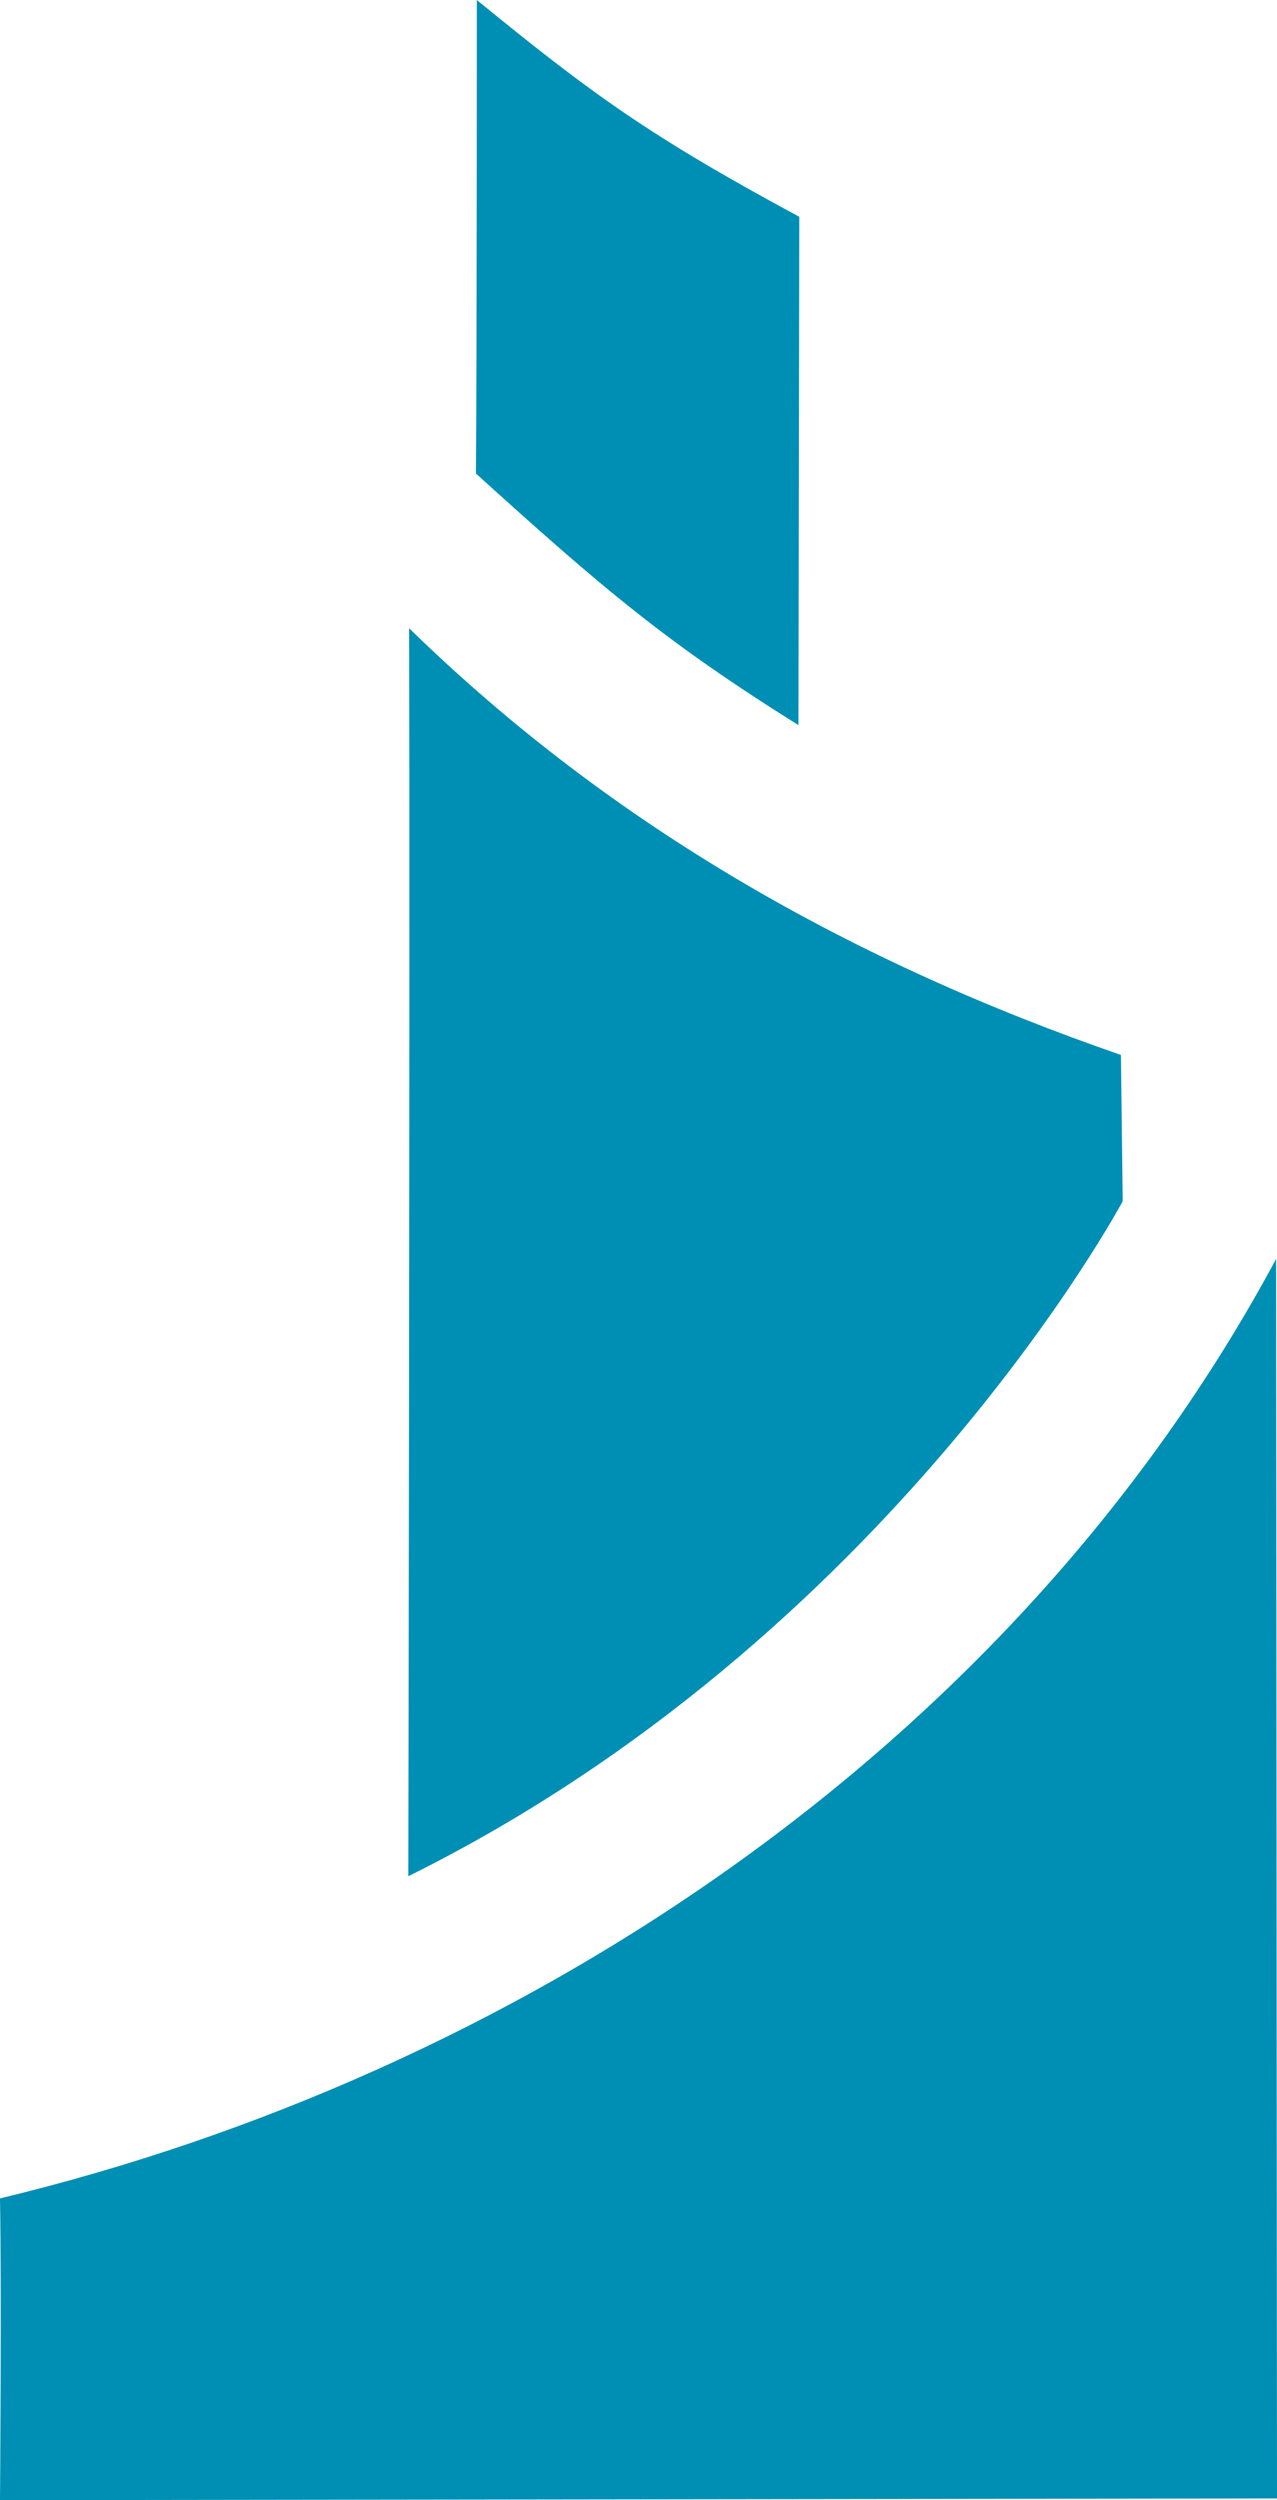
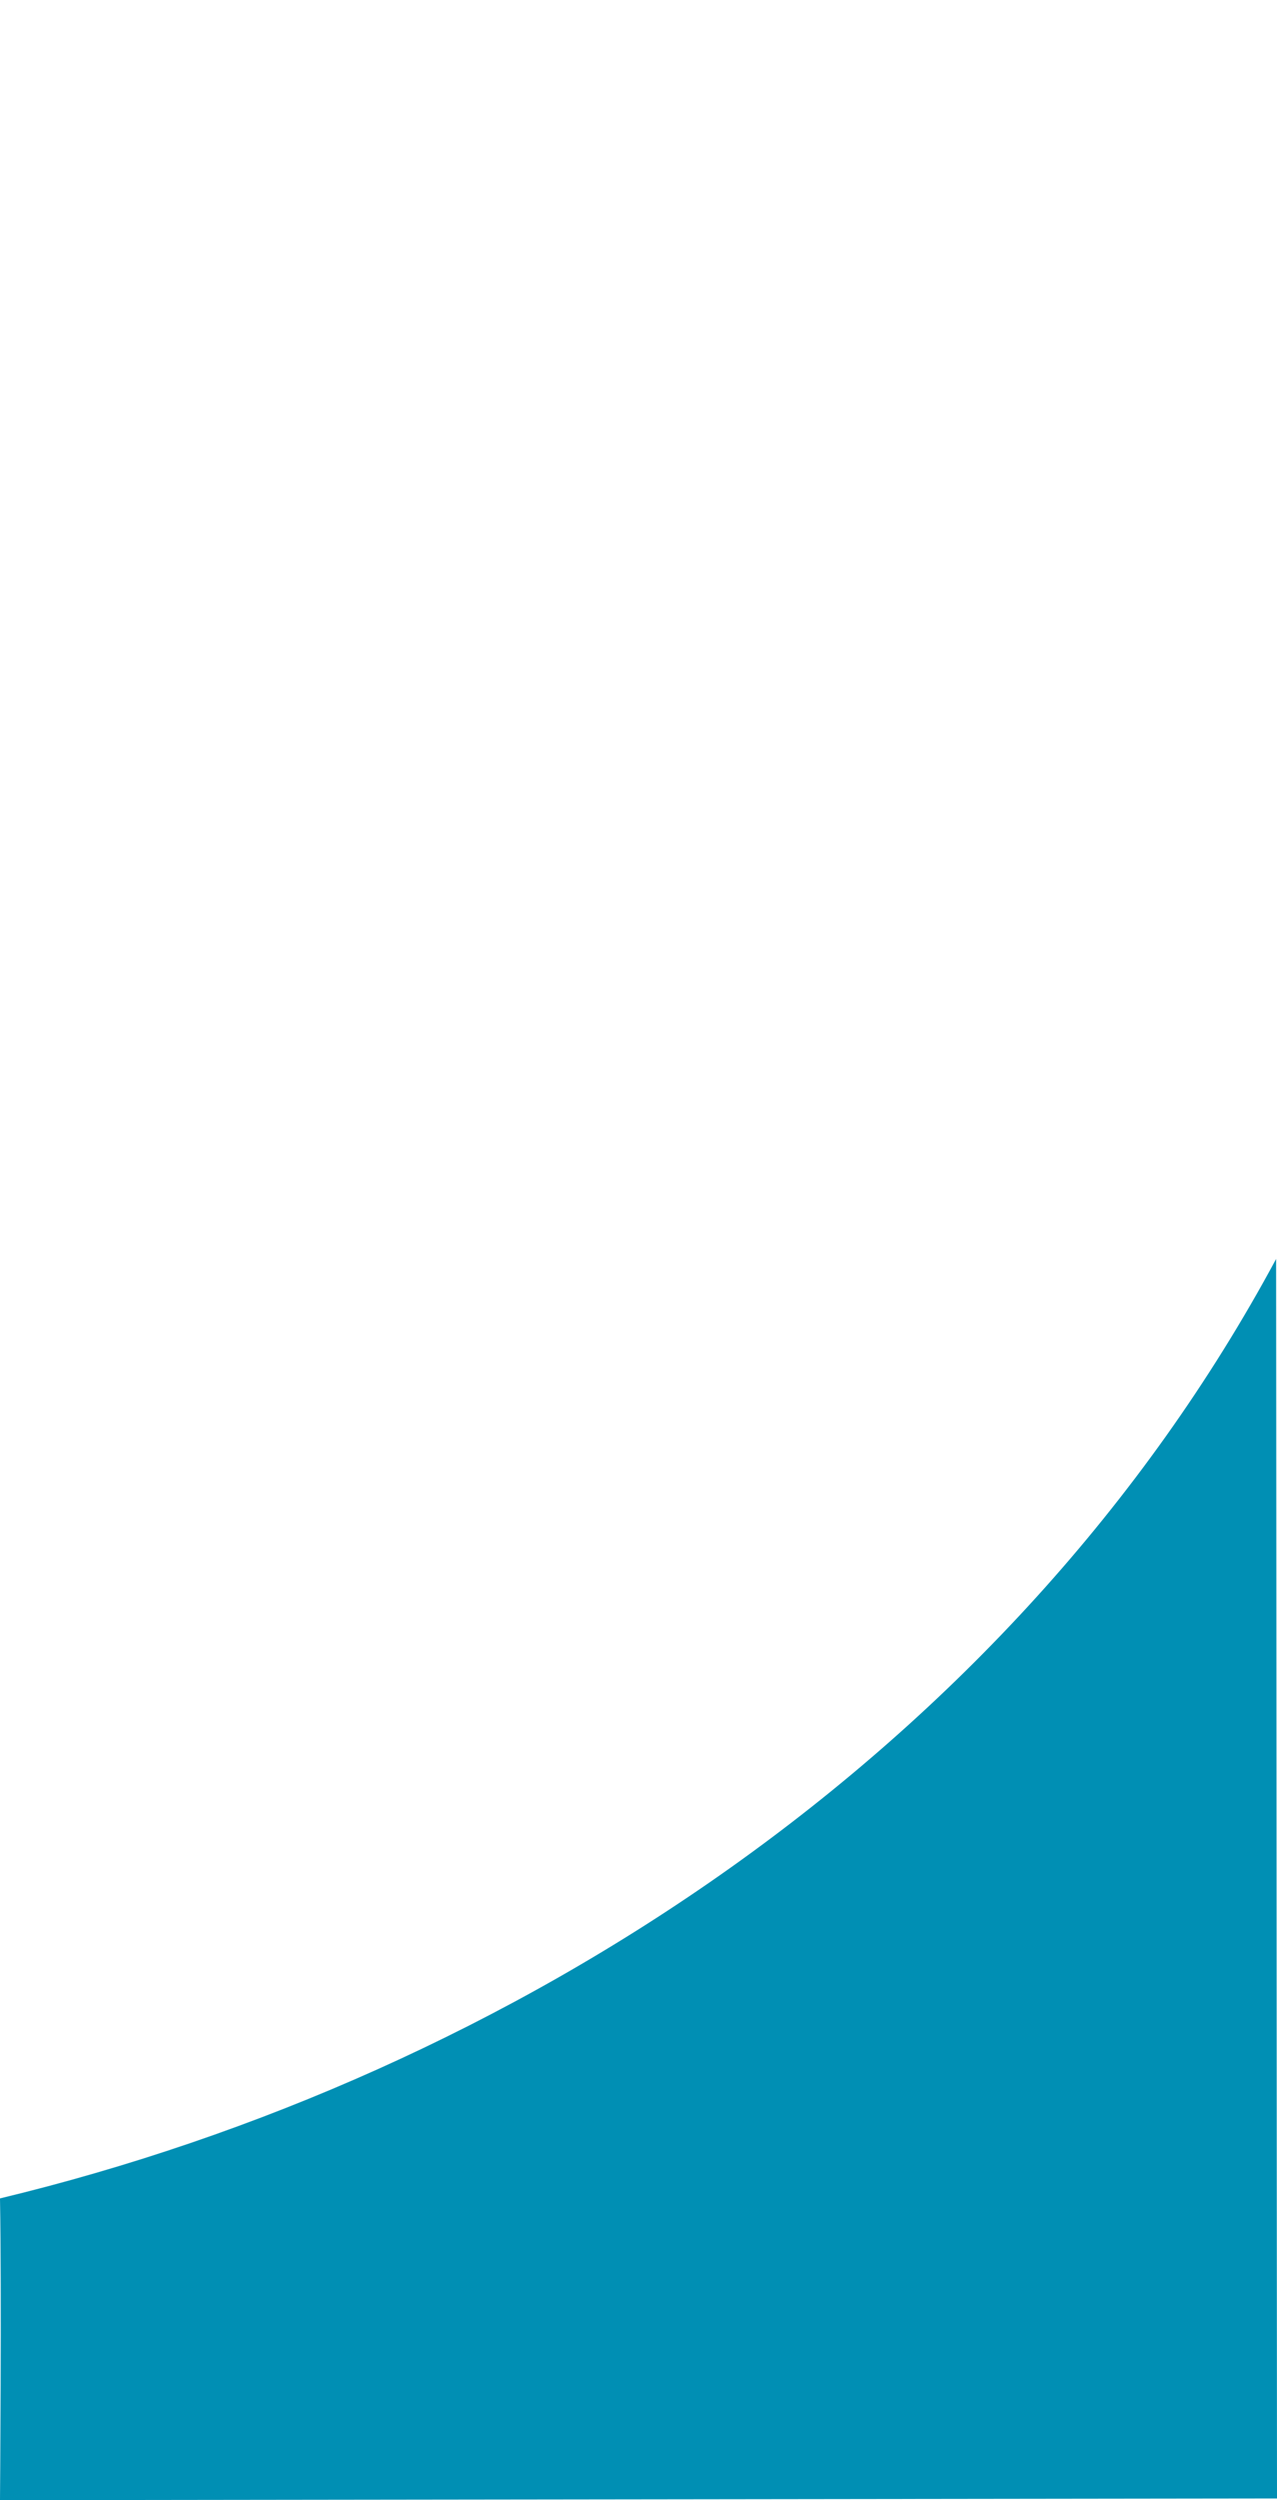
<svg xmlns="http://www.w3.org/2000/svg" width="23" height="45" fill="none" viewBox="0 0 23 45">
  <path fill="#008FB4" d="m0 45 23-.03-.016-22.31C18.191 31.567 9.212 37.35 0 39.569.031 41.251 0 45 0 45Z" />
-   <path fill="#008FB4" d="M7.354 33.77c8.682-4.3 12.867-12.15 12.867-12.15l-.032-2.632c-4.778-1.652-9.119-4.07-12.82-7.68.016 6.12-.015 22.461-.015 22.461ZM8.588 0s0 6.824-.016 8.523c2.296 2.08 3.435 3.044 5.809 4.529l.015-9.15C11.696 2.448 10.65 1.683 8.588 0Z" />
</svg>